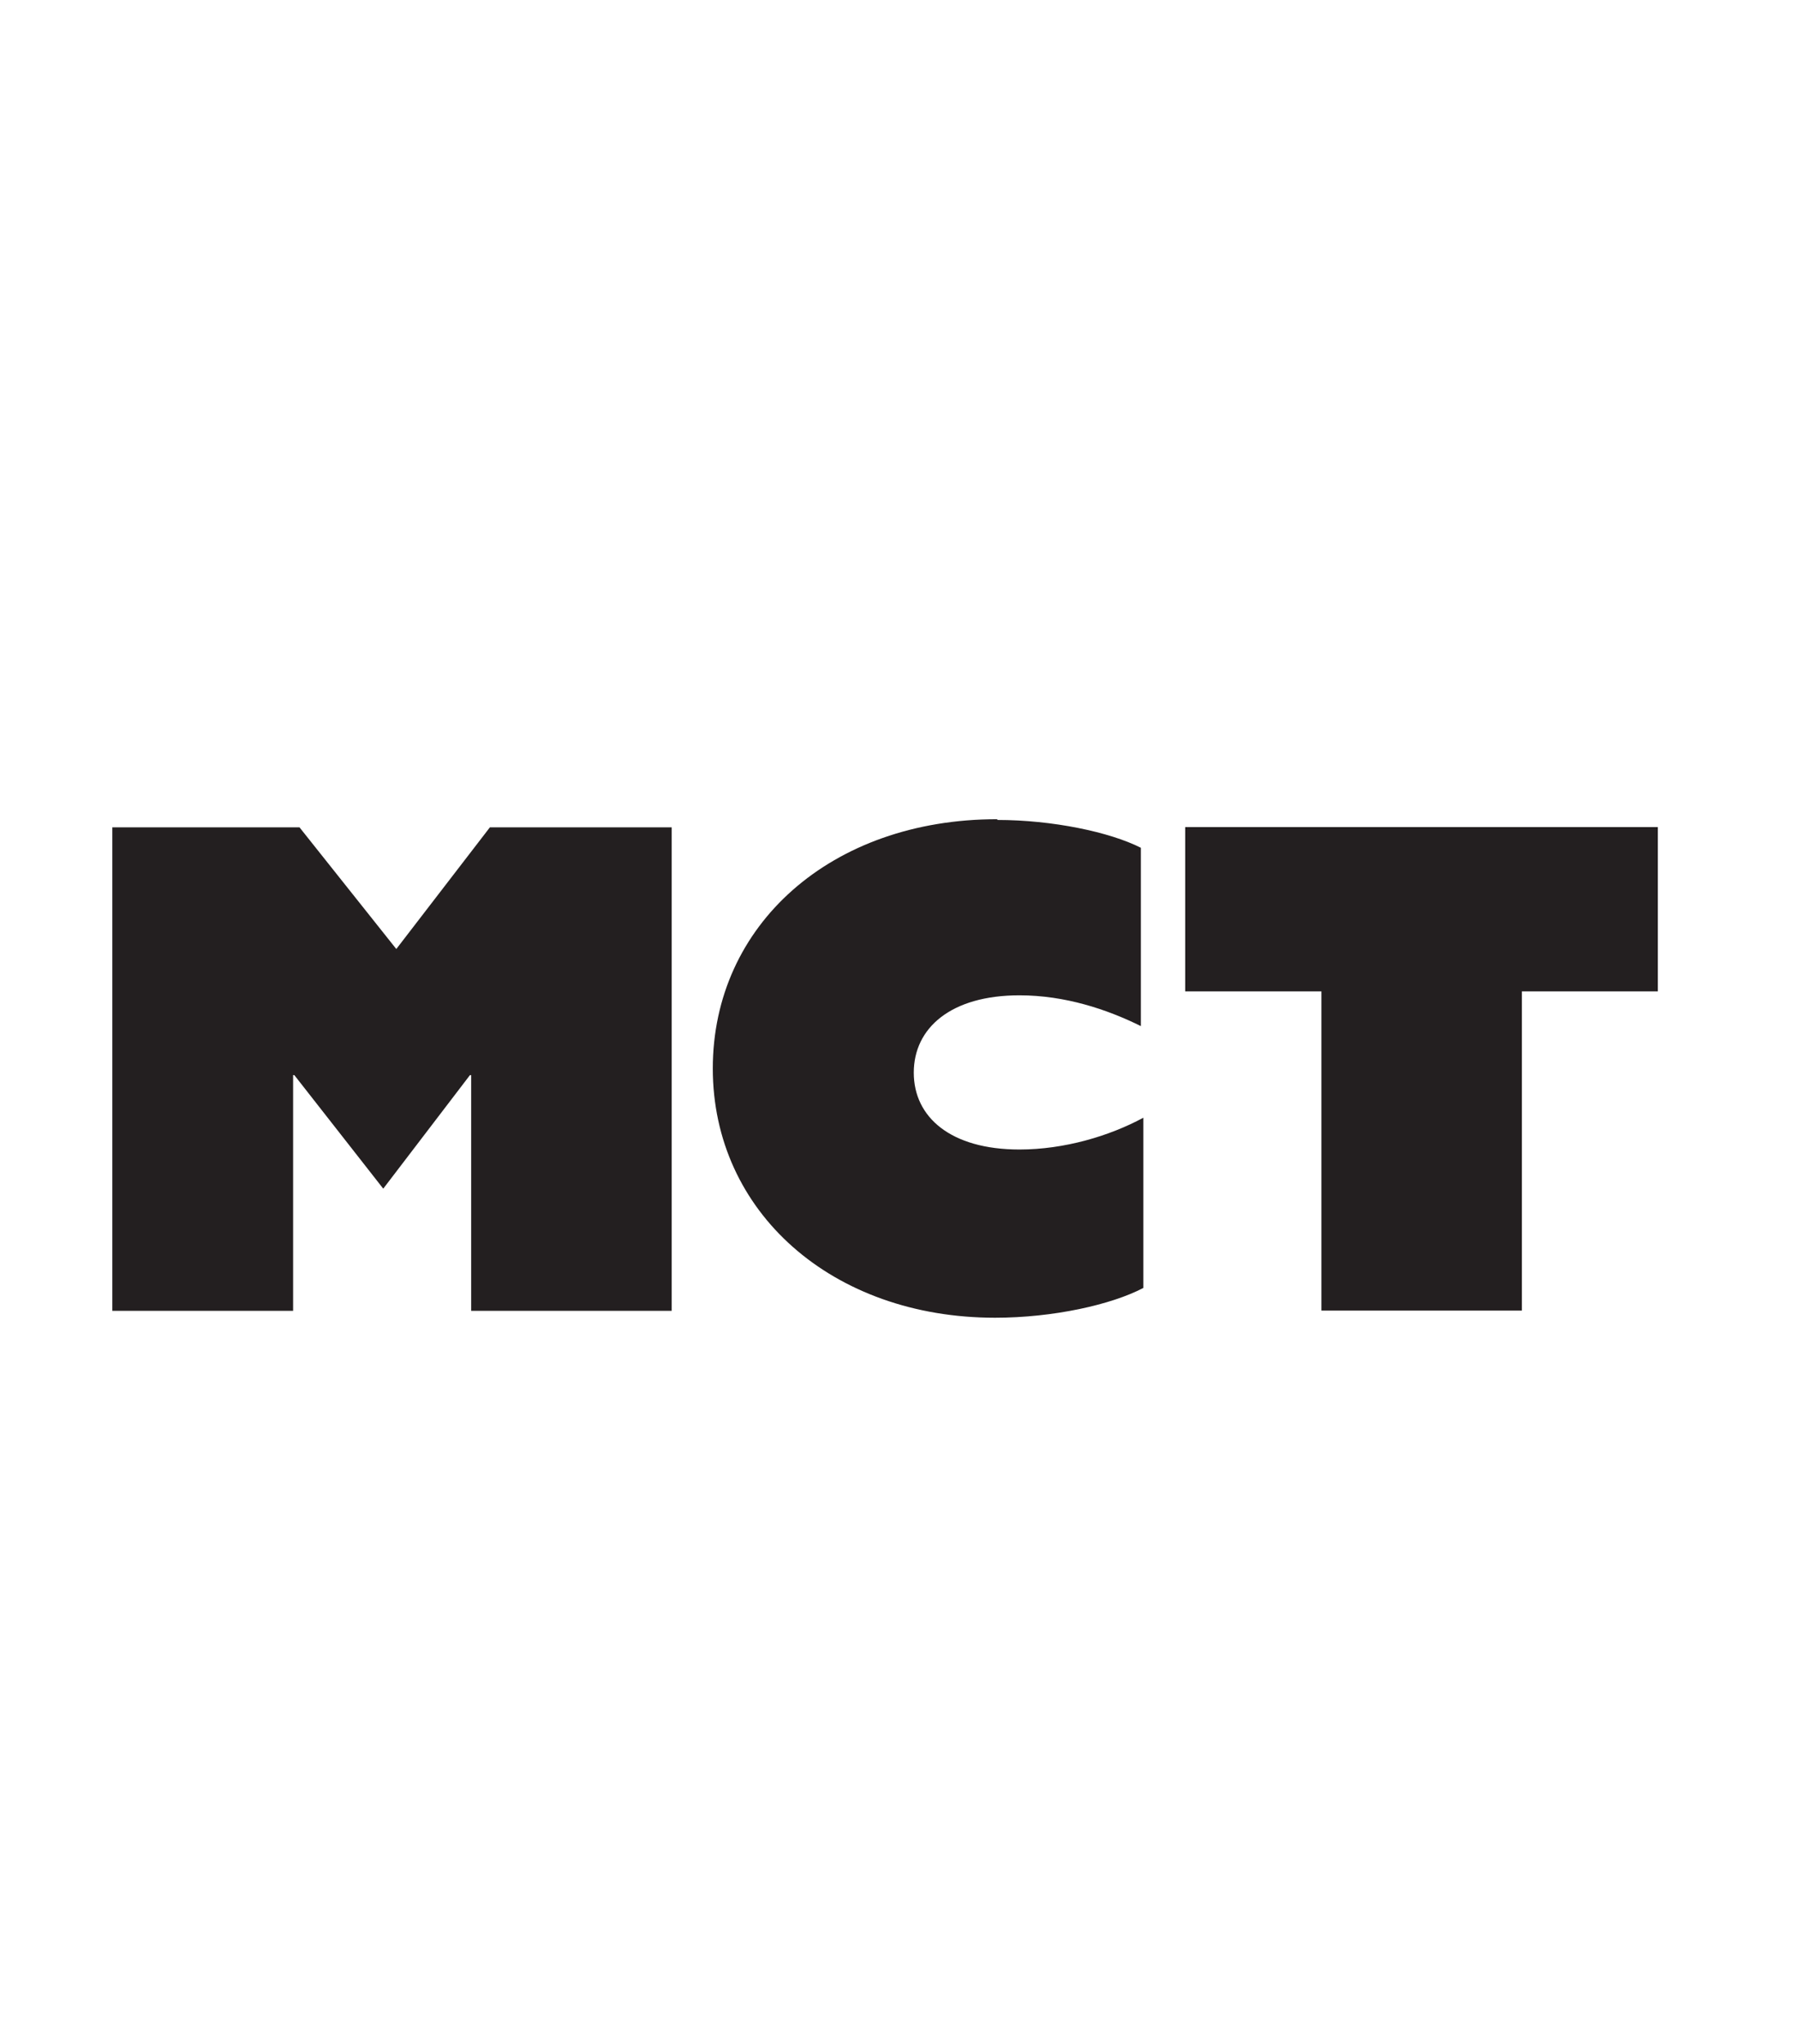
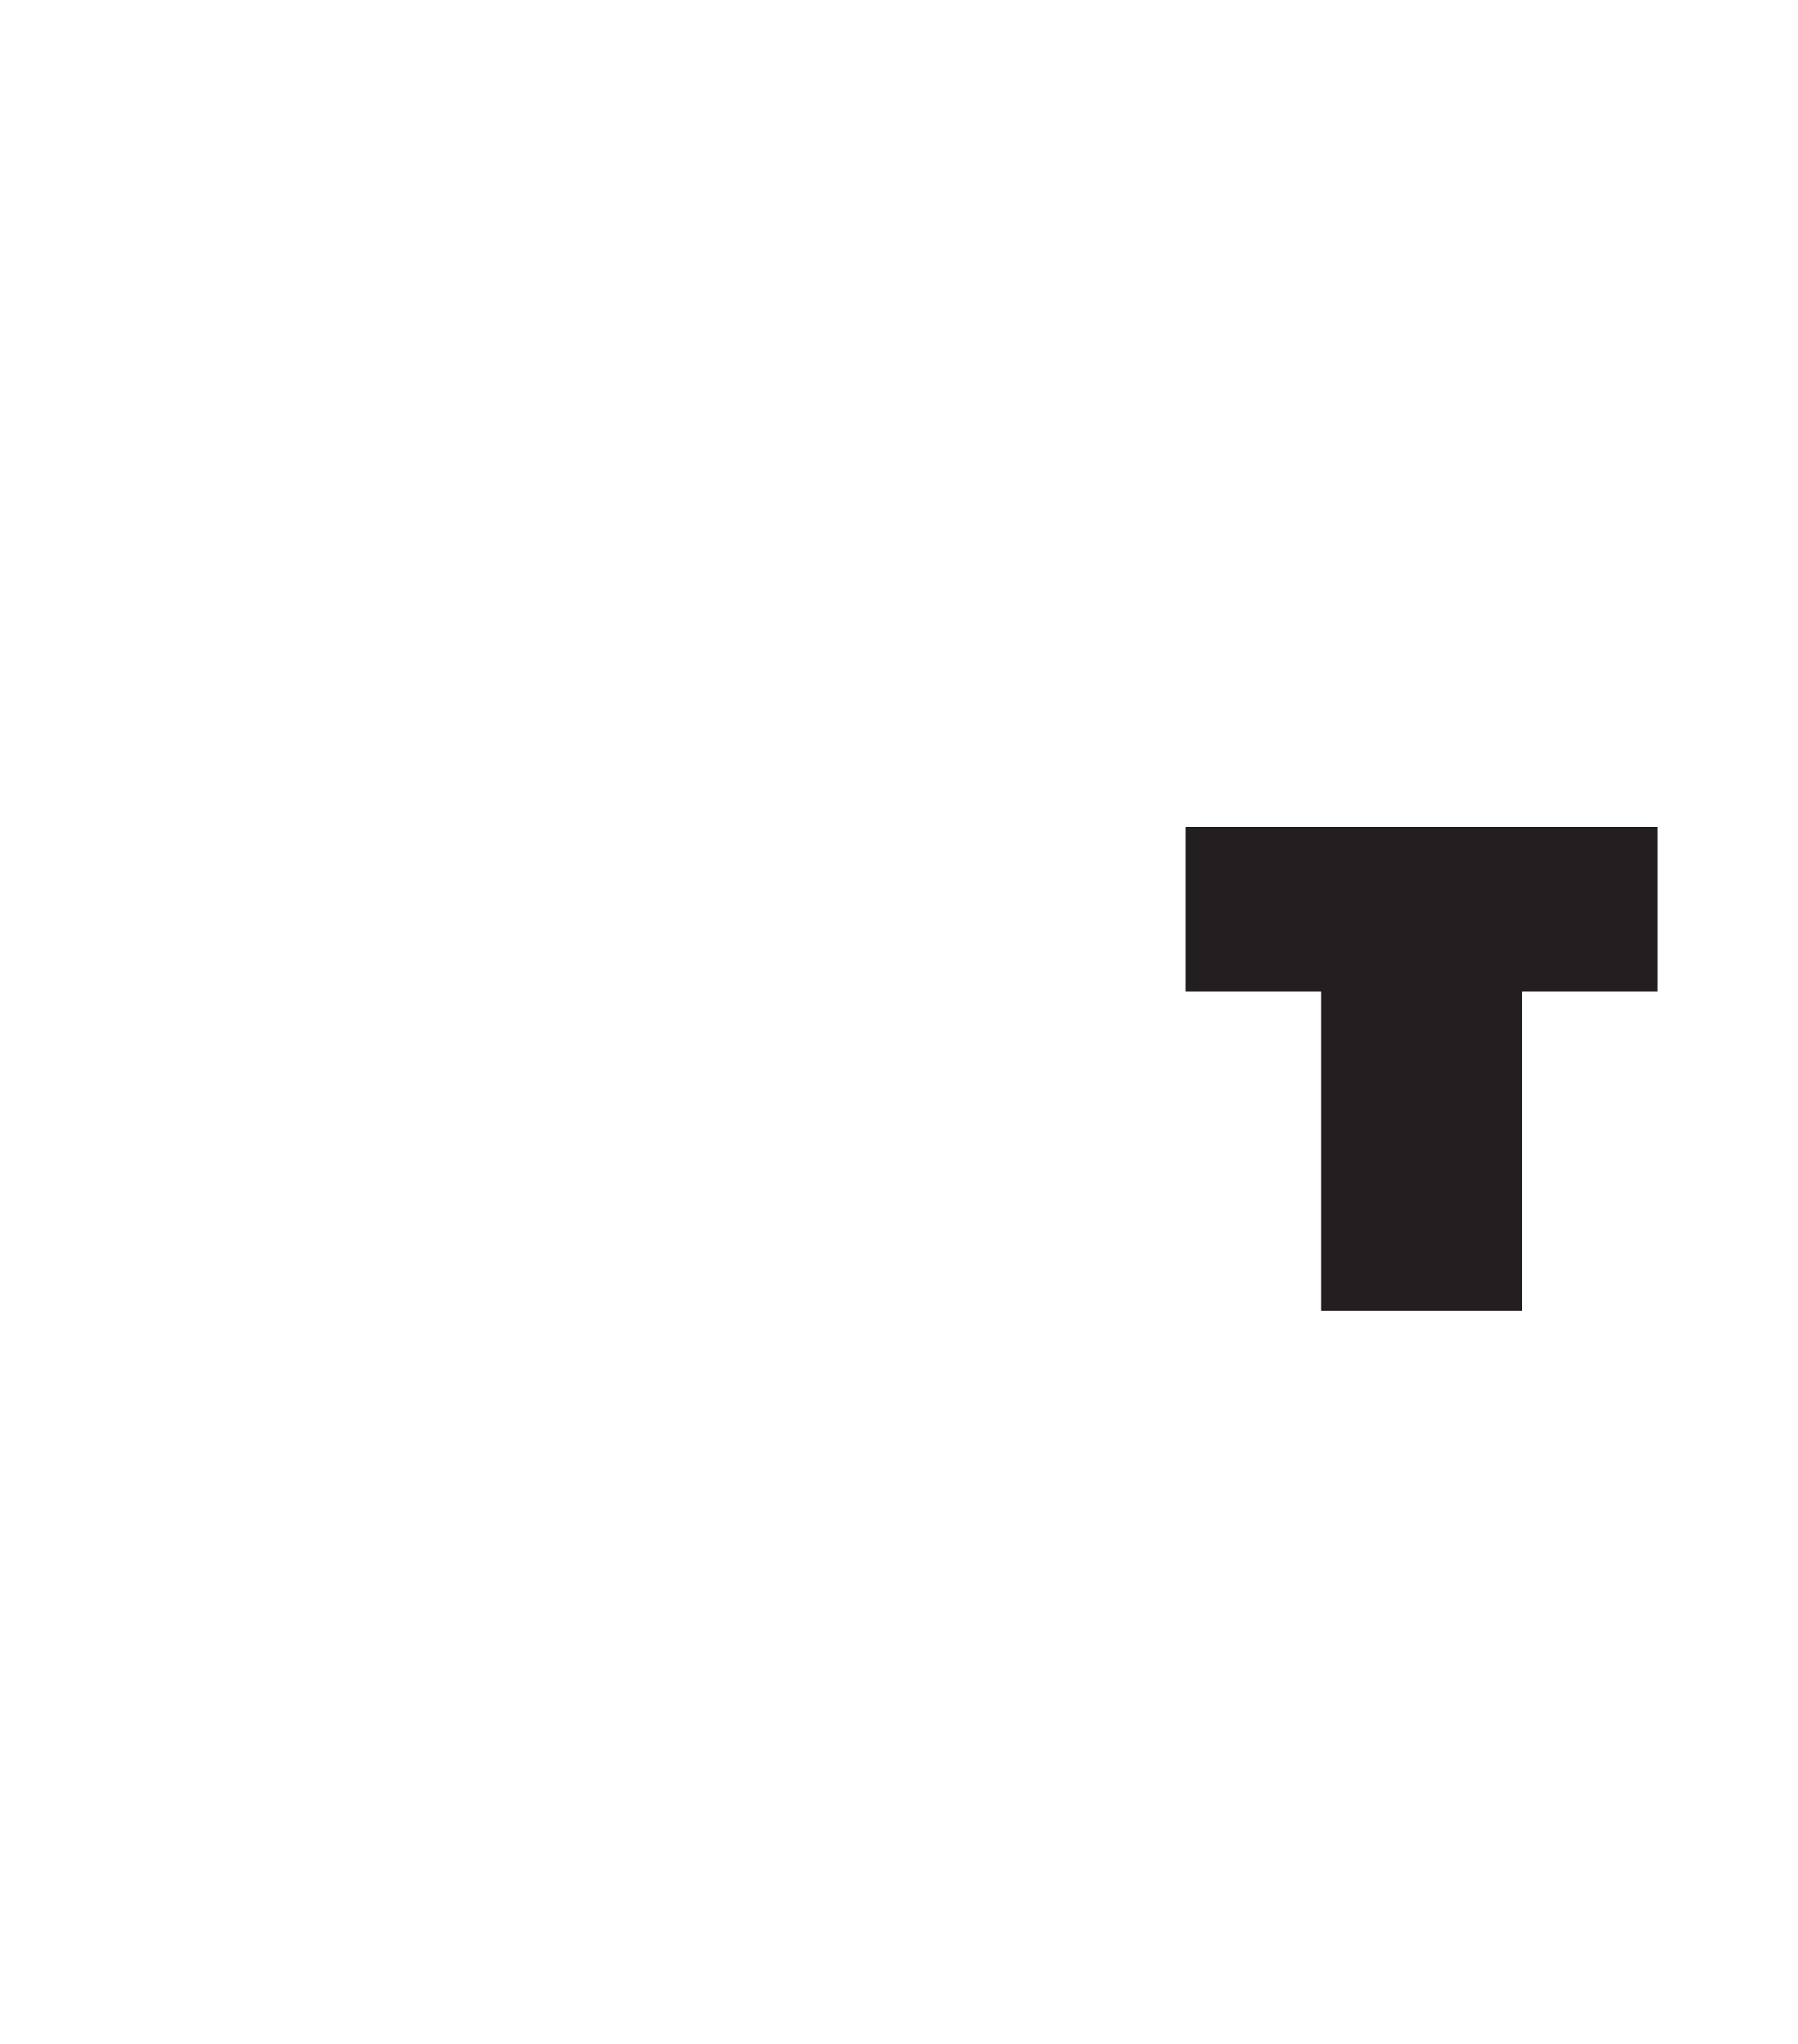
<svg xmlns="http://www.w3.org/2000/svg" viewBox="0 0 73 83" version="1.1" height="83" width="73">
  <defs>
    <style>
      .cls-1 {
        fill: none;
      }

      .cls-2 {
        fill: #231f20;
      }

      .cls-3 {
        clip-path: url(#clippath);
      }
    </style>
    <clipPath id="clippath">
      <rect height="83" width="71.29" x=".82" class="cls-1" />
    </clipPath>
  </defs>
  <g>
    <g id="Layer_1">
      <g class="cls-3">
        <g>
-           <path d="M4.56,33.59h7.6l3.93,4.94,3.8-4.94h7.38v19.63h-8.14v-9.57h-.05l-3.52,4.61-3.61-4.61h-.05v9.57h-7.34v-19.63Z" class="cls-2" />
-           <path d="M40.49,33.29c2.24,0,4.57.49,5.83,1.13v7.24c-1.37-.68-3.08-1.25-4.93-1.25-2.79,0-4.29,1.33-4.29,3.14s1.5,3.12,4.29,3.12c1.83,0,3.66-.55,5.03-1.29v6.91c-1.29.68-3.66,1.21-6.02,1.21-6.61,0-11.46-4.29-11.46-10.12s4.81-10.12,11.54-10.12l.02.02Z" class="cls-2" />
          <path d="M53.64,40.25h-5.52v-6.67h19.19v6.67h-5.52v12.96h-8.14v-12.96h-.02Z" class="cls-2" />
        </g>
      </g>
    </g>
  </g>
</svg>